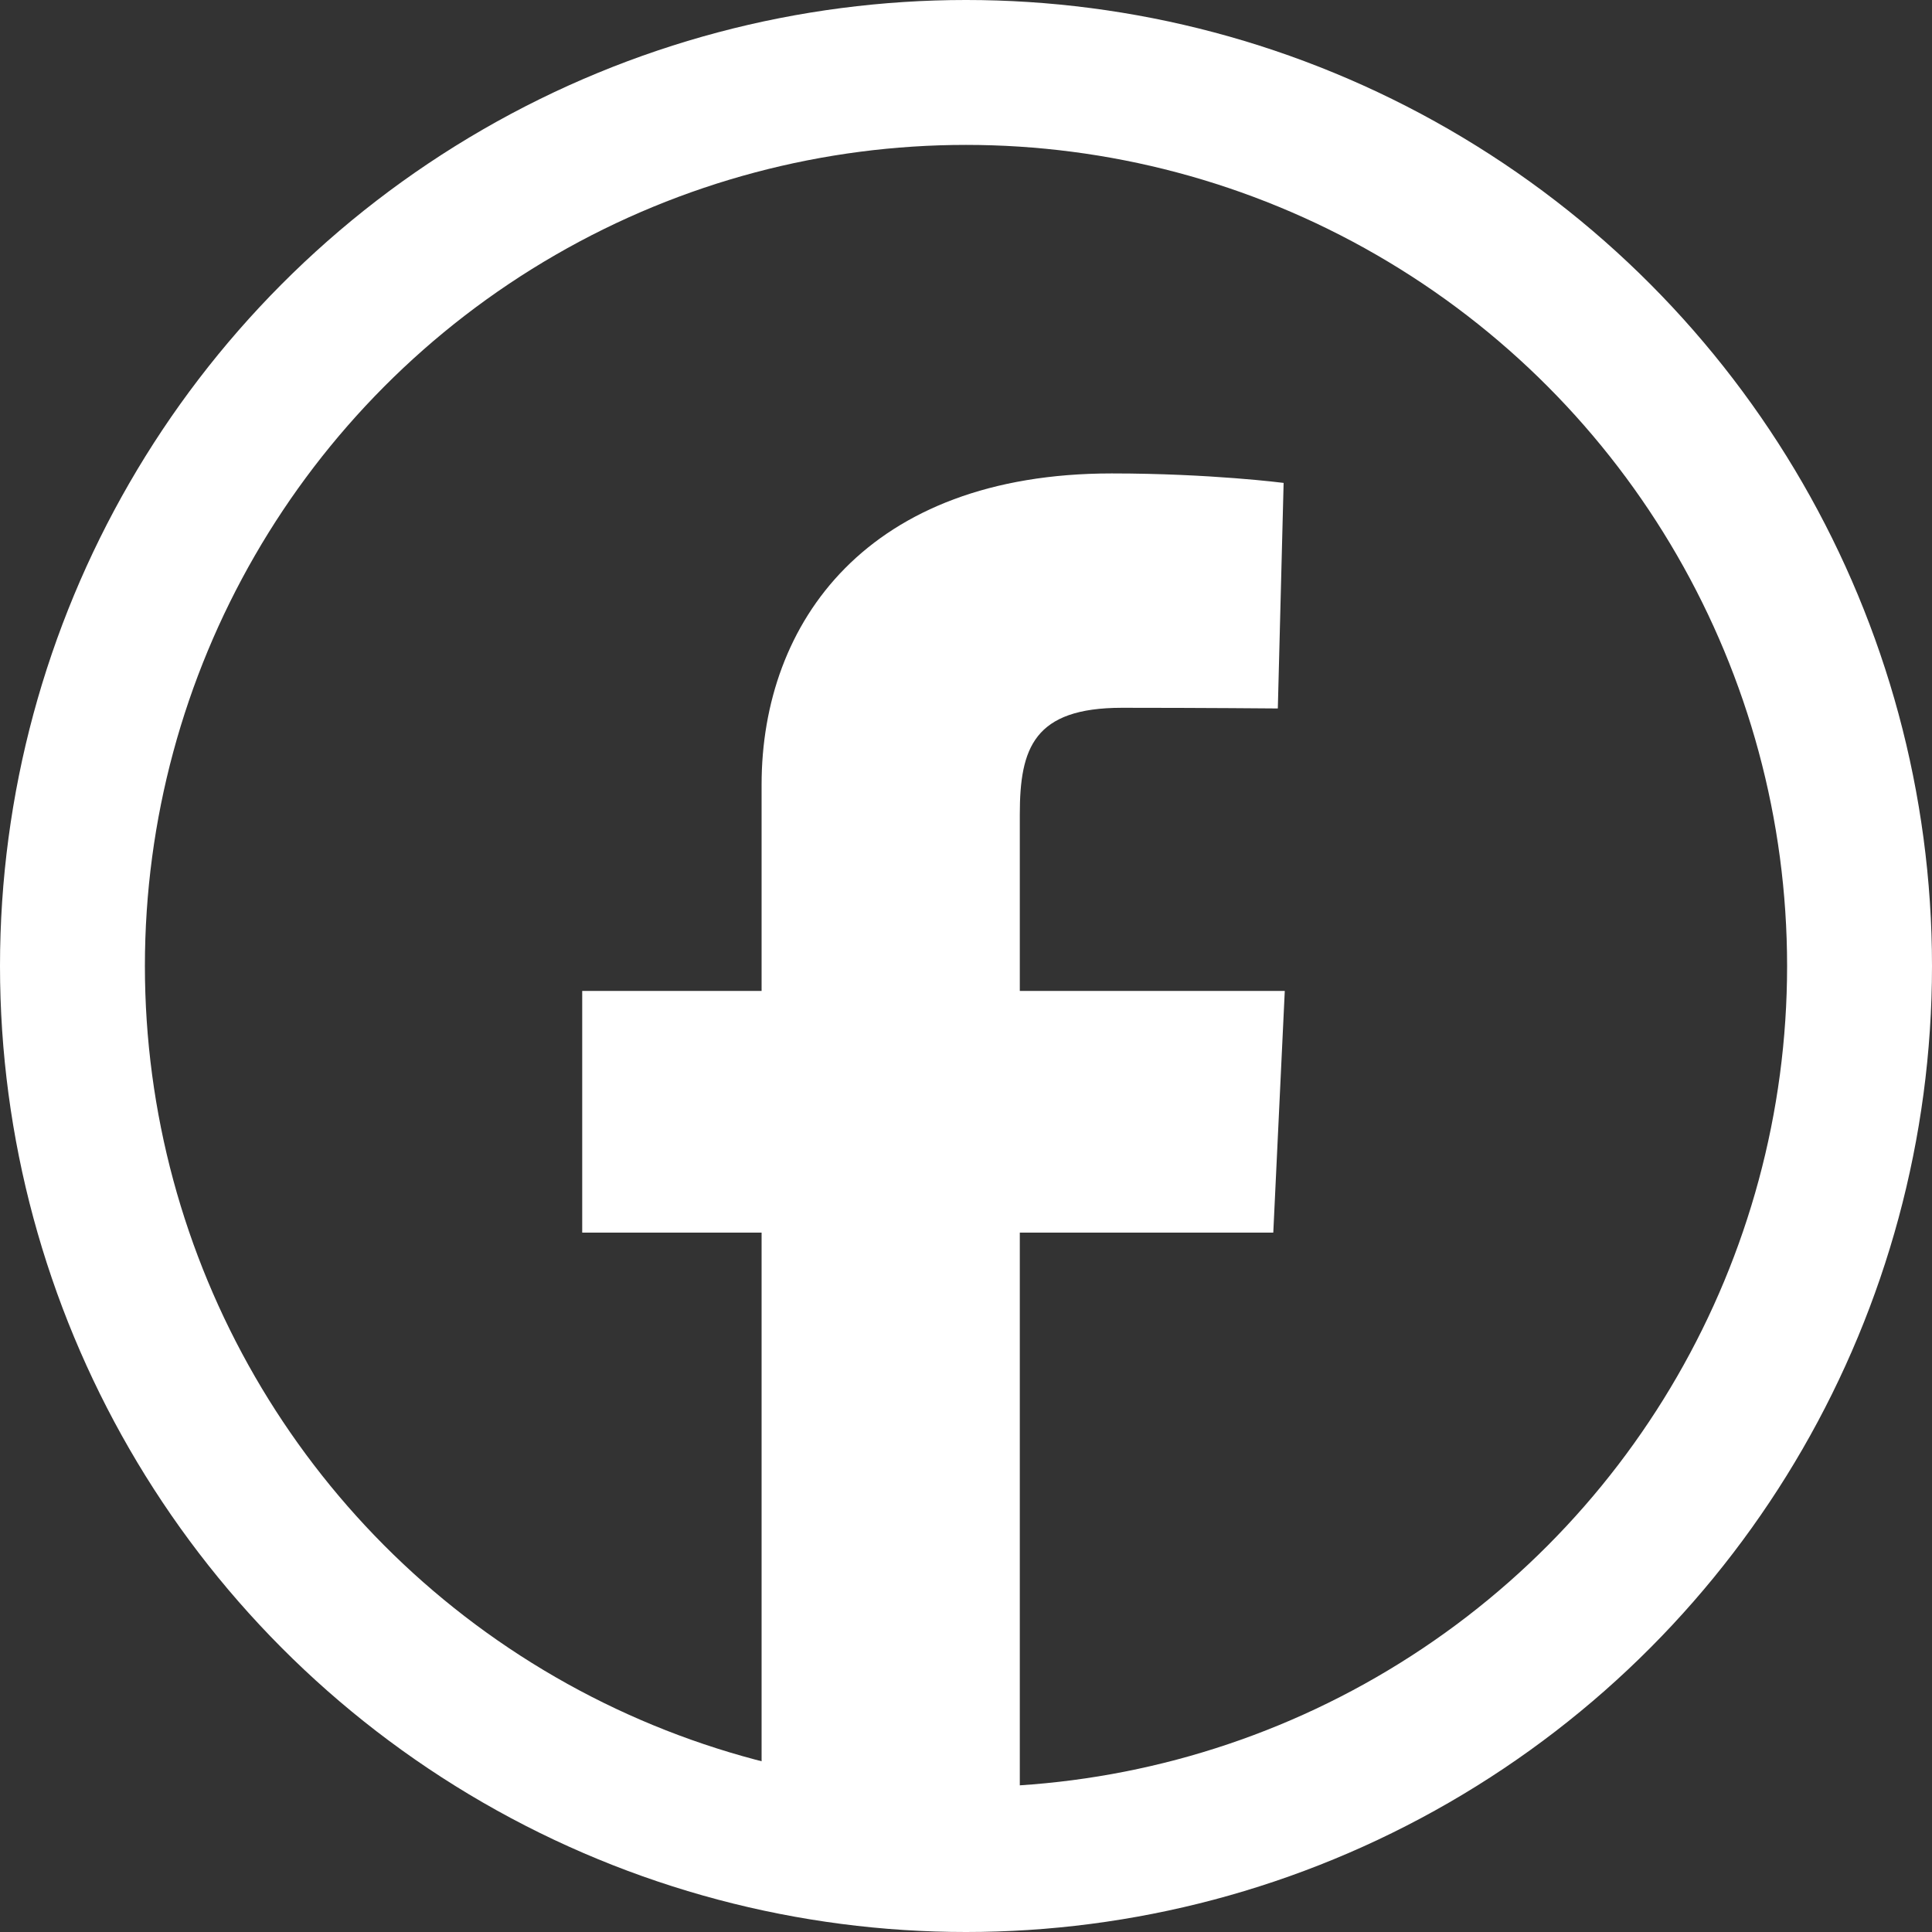
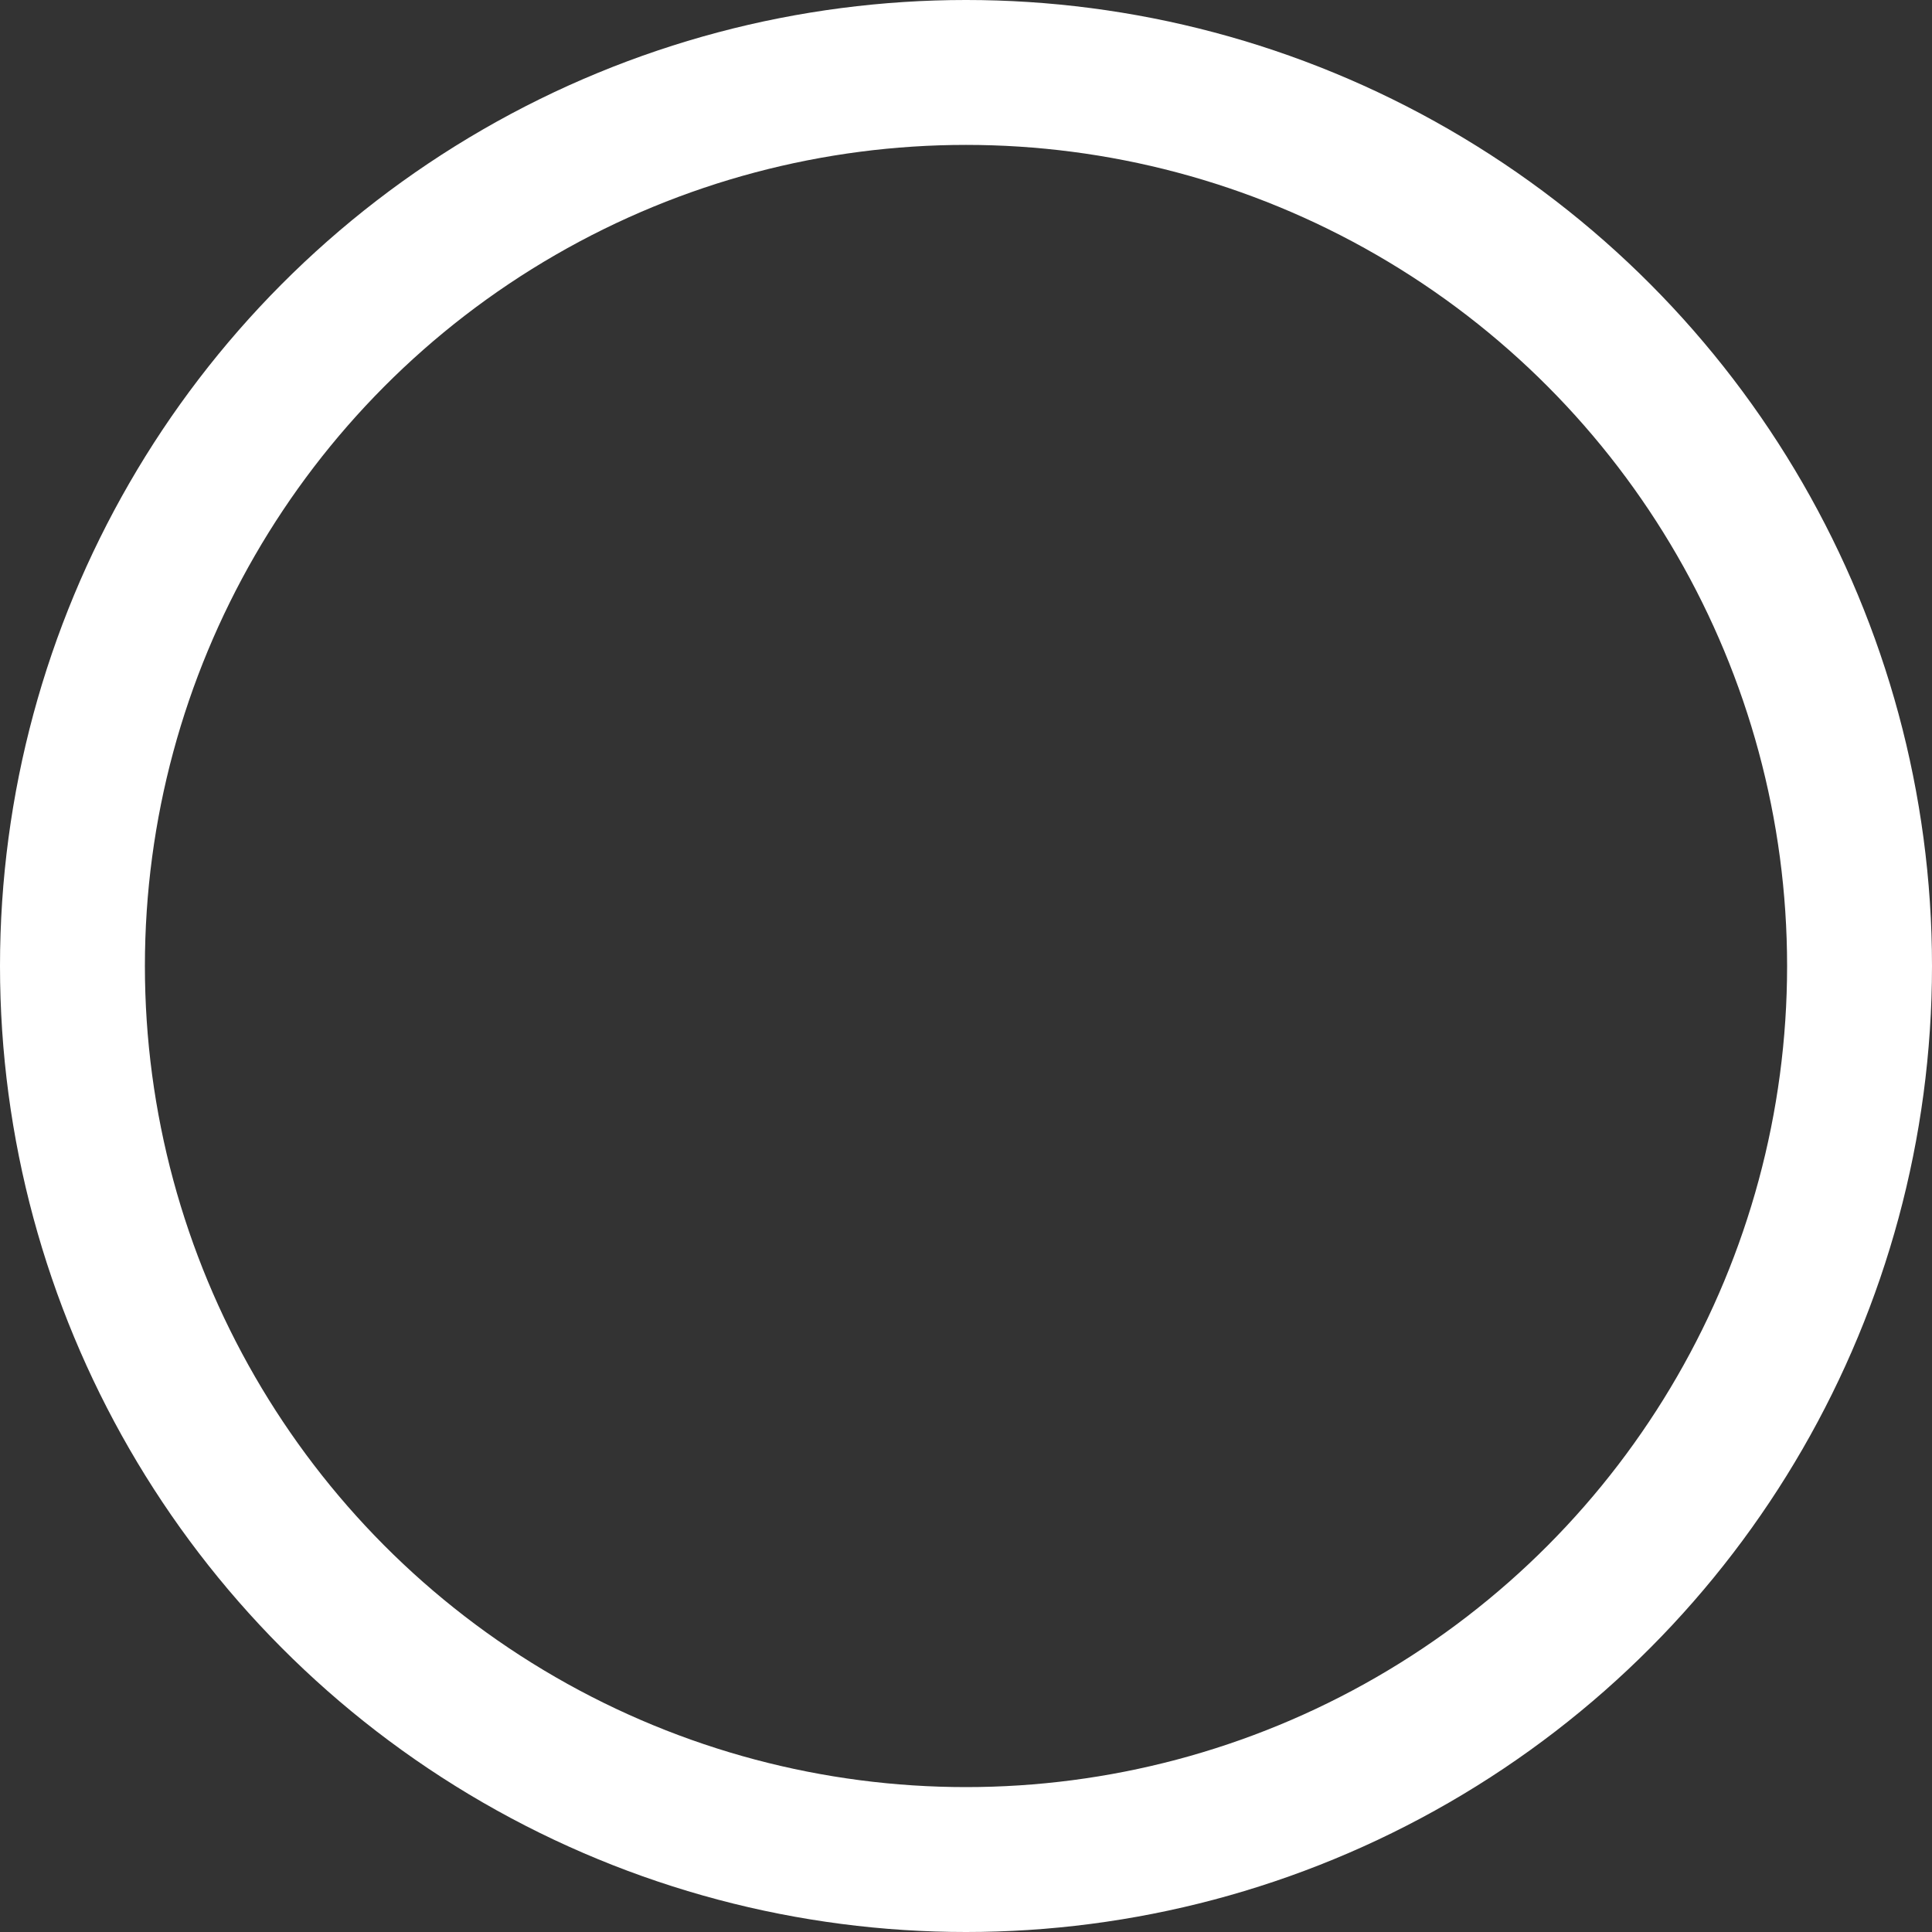
<svg xmlns="http://www.w3.org/2000/svg" width="20px" height="20px" viewBox="0 0 20 20" version="1.1">
  <rect x="0" y="0" width="20" height="20" fill="#333333" stroke="none" />
  <title>FB</title>
  <g id="Symbols" stroke="none" stroke-width="1" fill="none" fill-rule="evenodd">
    <g id="Footer" transform="translate(-1417, -215)">
      <g id="FB" transform="translate(1417, 215)">
        <circle id="Oval" stroke="#FFFFFF" stroke-width="1.5" cx="10" cy="10" r="9.25" />
-         <path d="M7.884,19.447 L7.884,12.76 L6.027,12.76 L6.027,10.258 L7.884,10.258 L7.884,8.122 C7.884,6.443 8.981,4.901 11.508,4.901 C12.531,4.901 13.288,4.999 13.288,4.999 L13.228,7.334 C13.228,7.334 12.456,7.327 11.615,7.327 C10.703,7.327 10.557,7.743 10.557,8.431 L10.557,10.258 L13.3,10.258 L13.181,12.76 L10.557,12.76 L10.557,19.447 L7.884,19.447 Z" id="Fill-1" fill="#FFFFFF" />
      </g>
    </g>
  </g>
</svg>